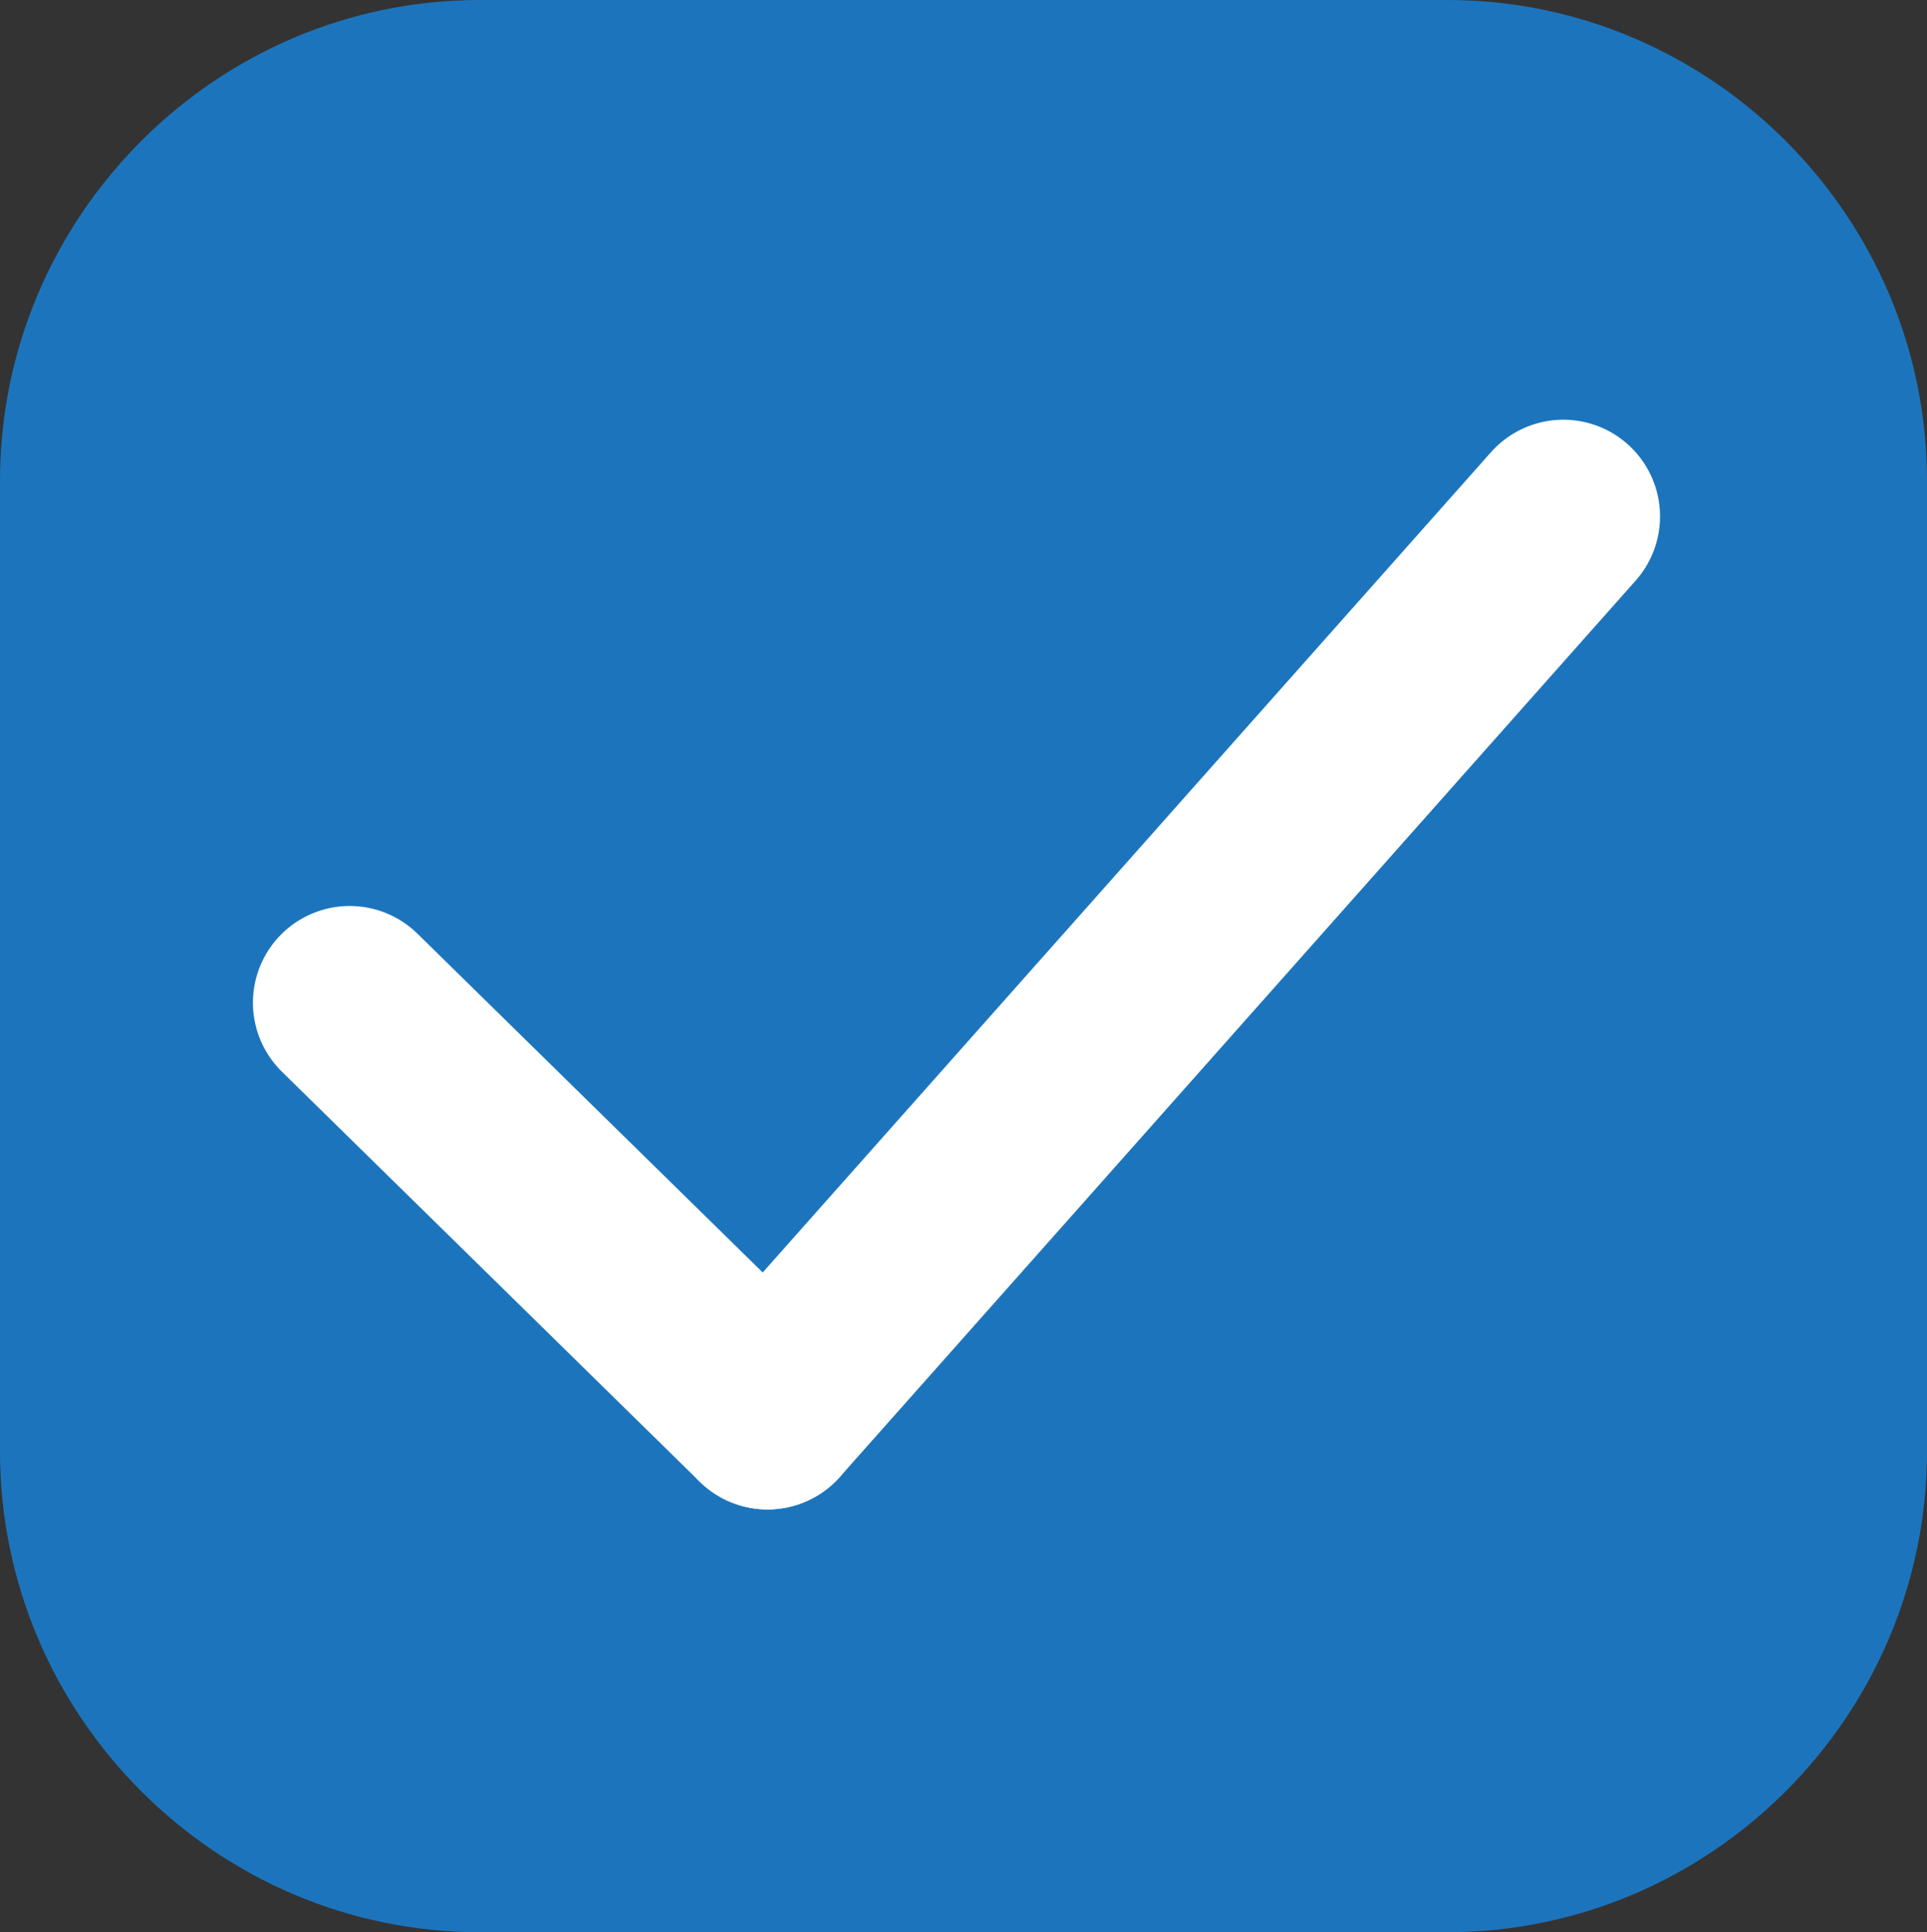
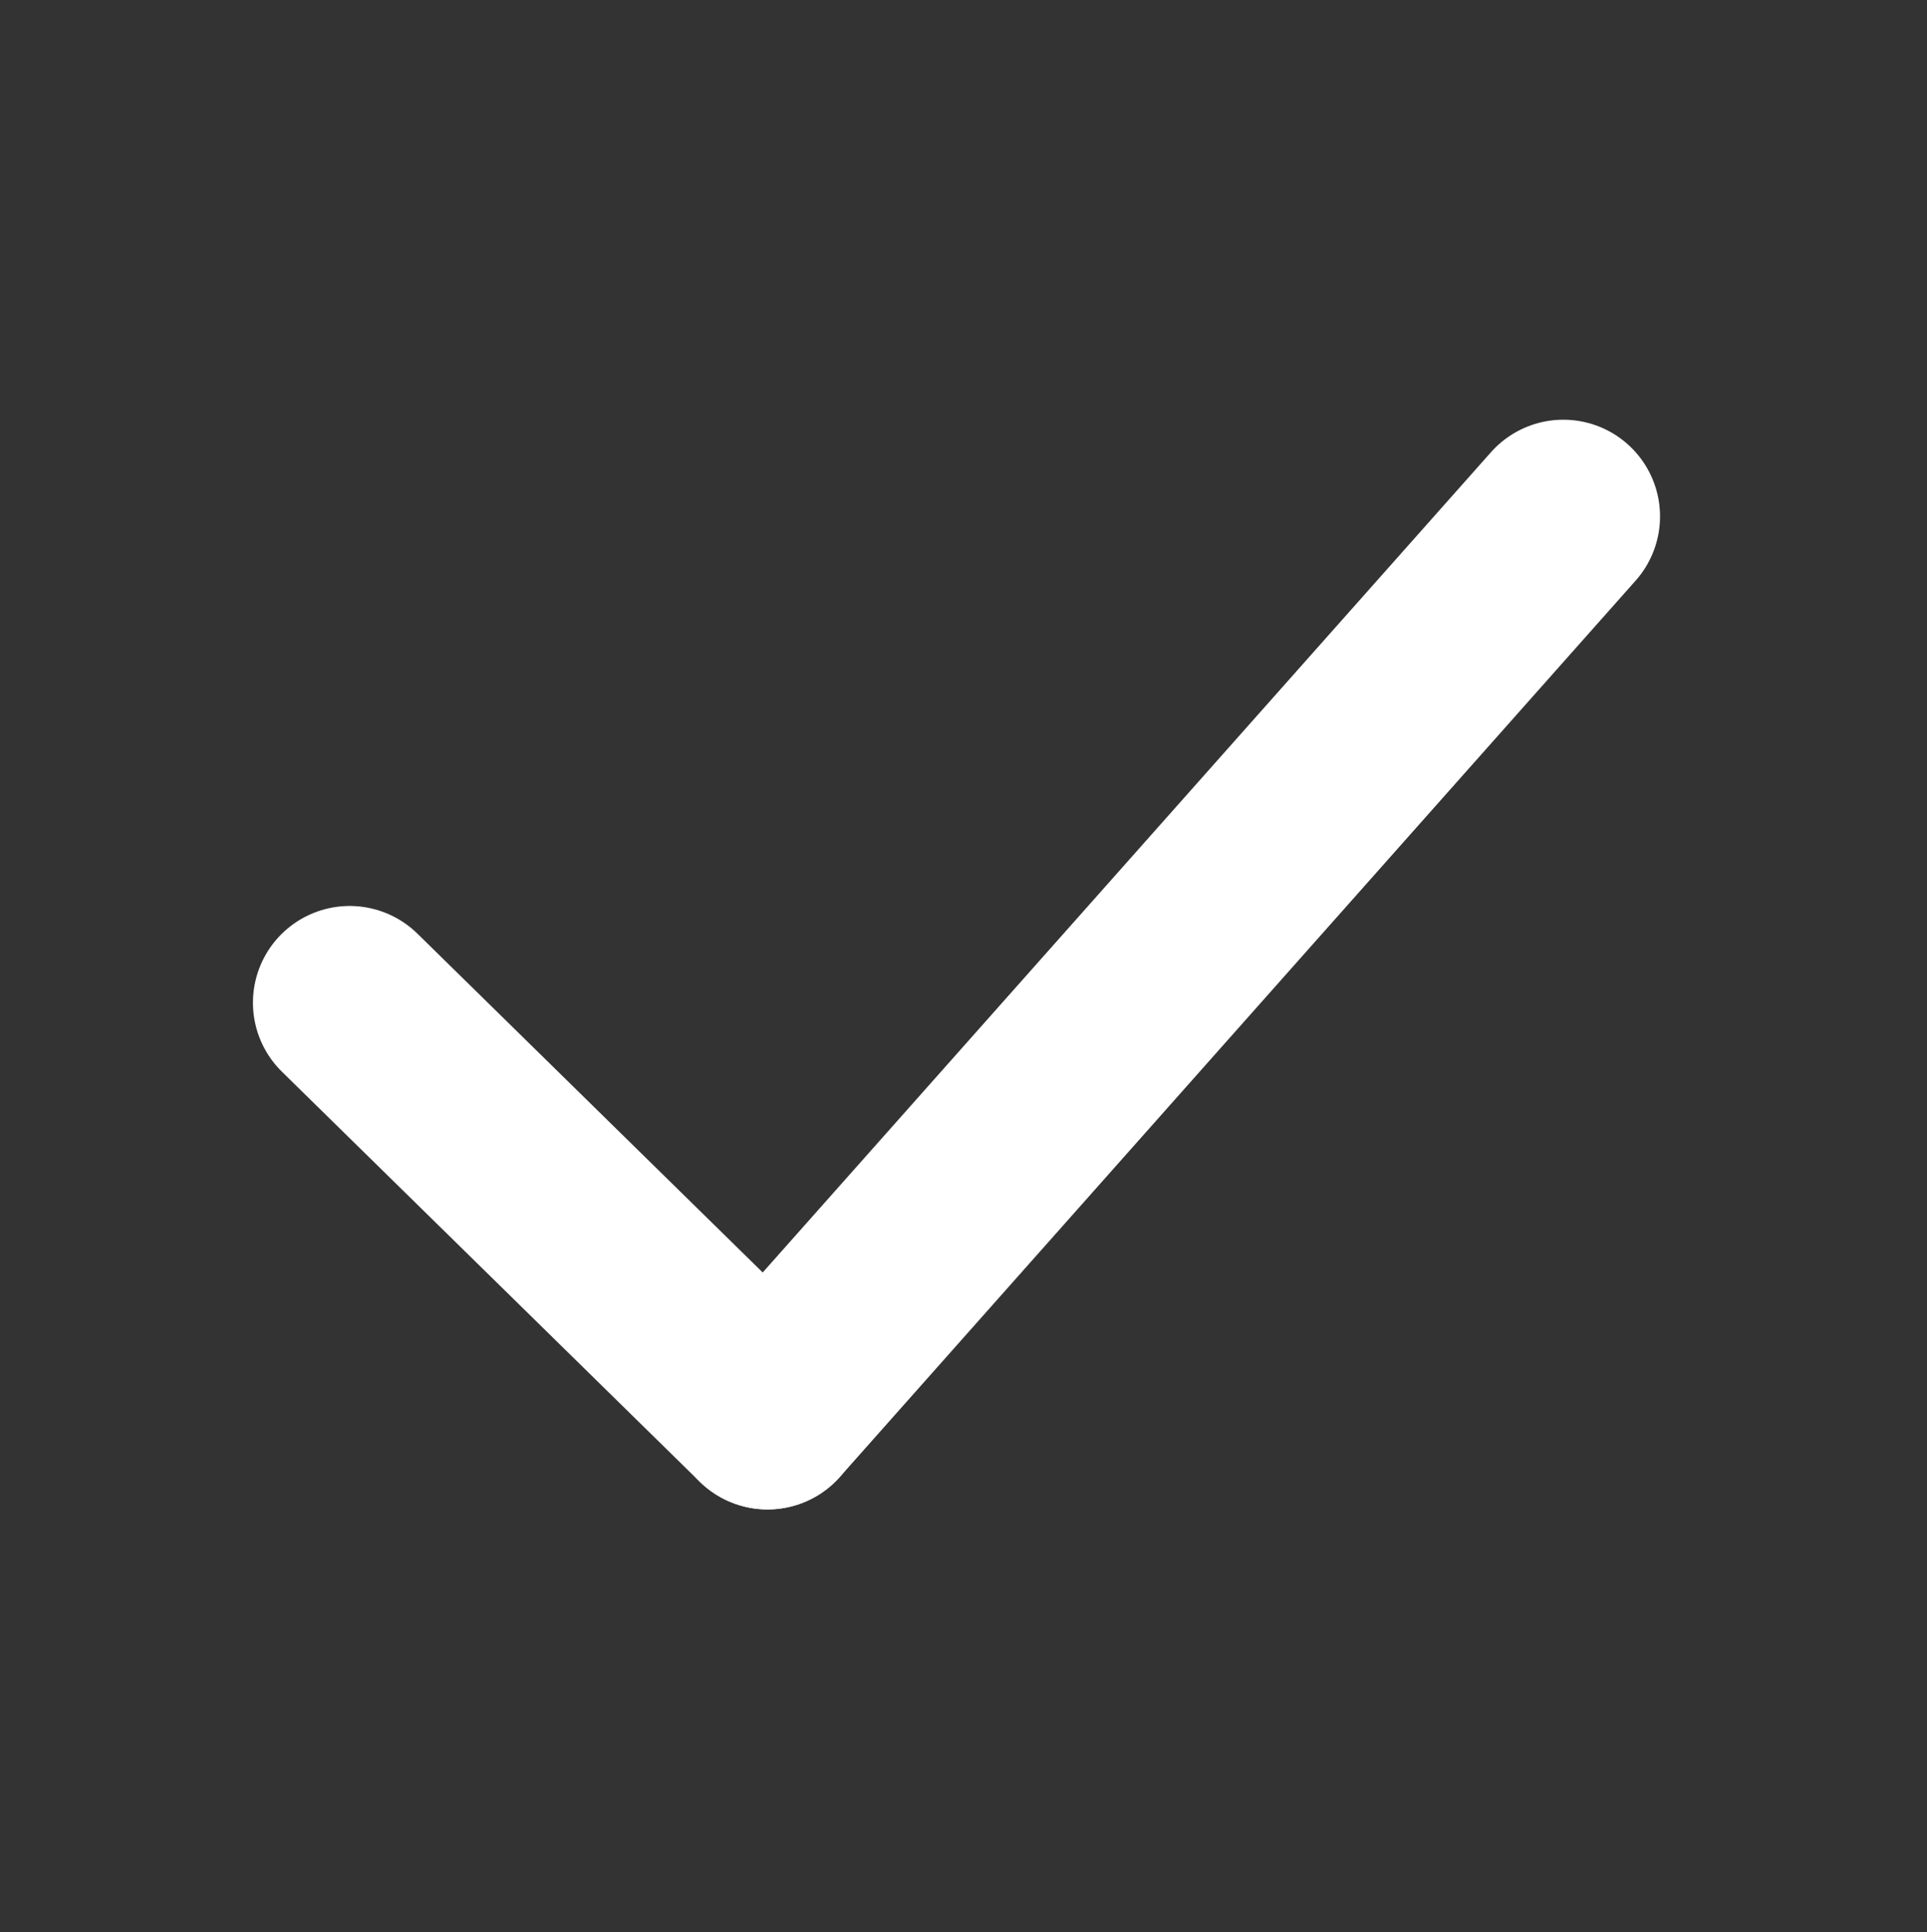
<svg xmlns="http://www.w3.org/2000/svg" id="Ebene_1" data-name="Ebene 1" viewBox="0 0 996.1 999">
  <rect x="0" y="0" width="996.1" height="999" fill="#333333" stroke="none" />
  <defs>
    <style>.cls-1{fill:#1c75bc;}.cls-2{fill:#454c4a;stroke:#fff;stroke-linecap:round;stroke-miterlimit:10;stroke-width:100px;}</style>
  </defs>
  <title>finish</title>
-   <path class="cls-1" d="M998,750.4C998,887.1,886.4,999,750,999H249.9c-136.4,0-248-111.9-248-248.6V248.6C1.9,111.9,113.5,0,249.9,0H750C886.4,0,998,111.9,998,248.6Z" transform="translate(-1.9)" />
  <line class="cls-2" x1="180.75" y1="518.41" x2="396.75" y2="730.41" />
  <line class="cls-2" x1="396.75" y1="730.41" x2="808.1" y2="267" />
</svg>